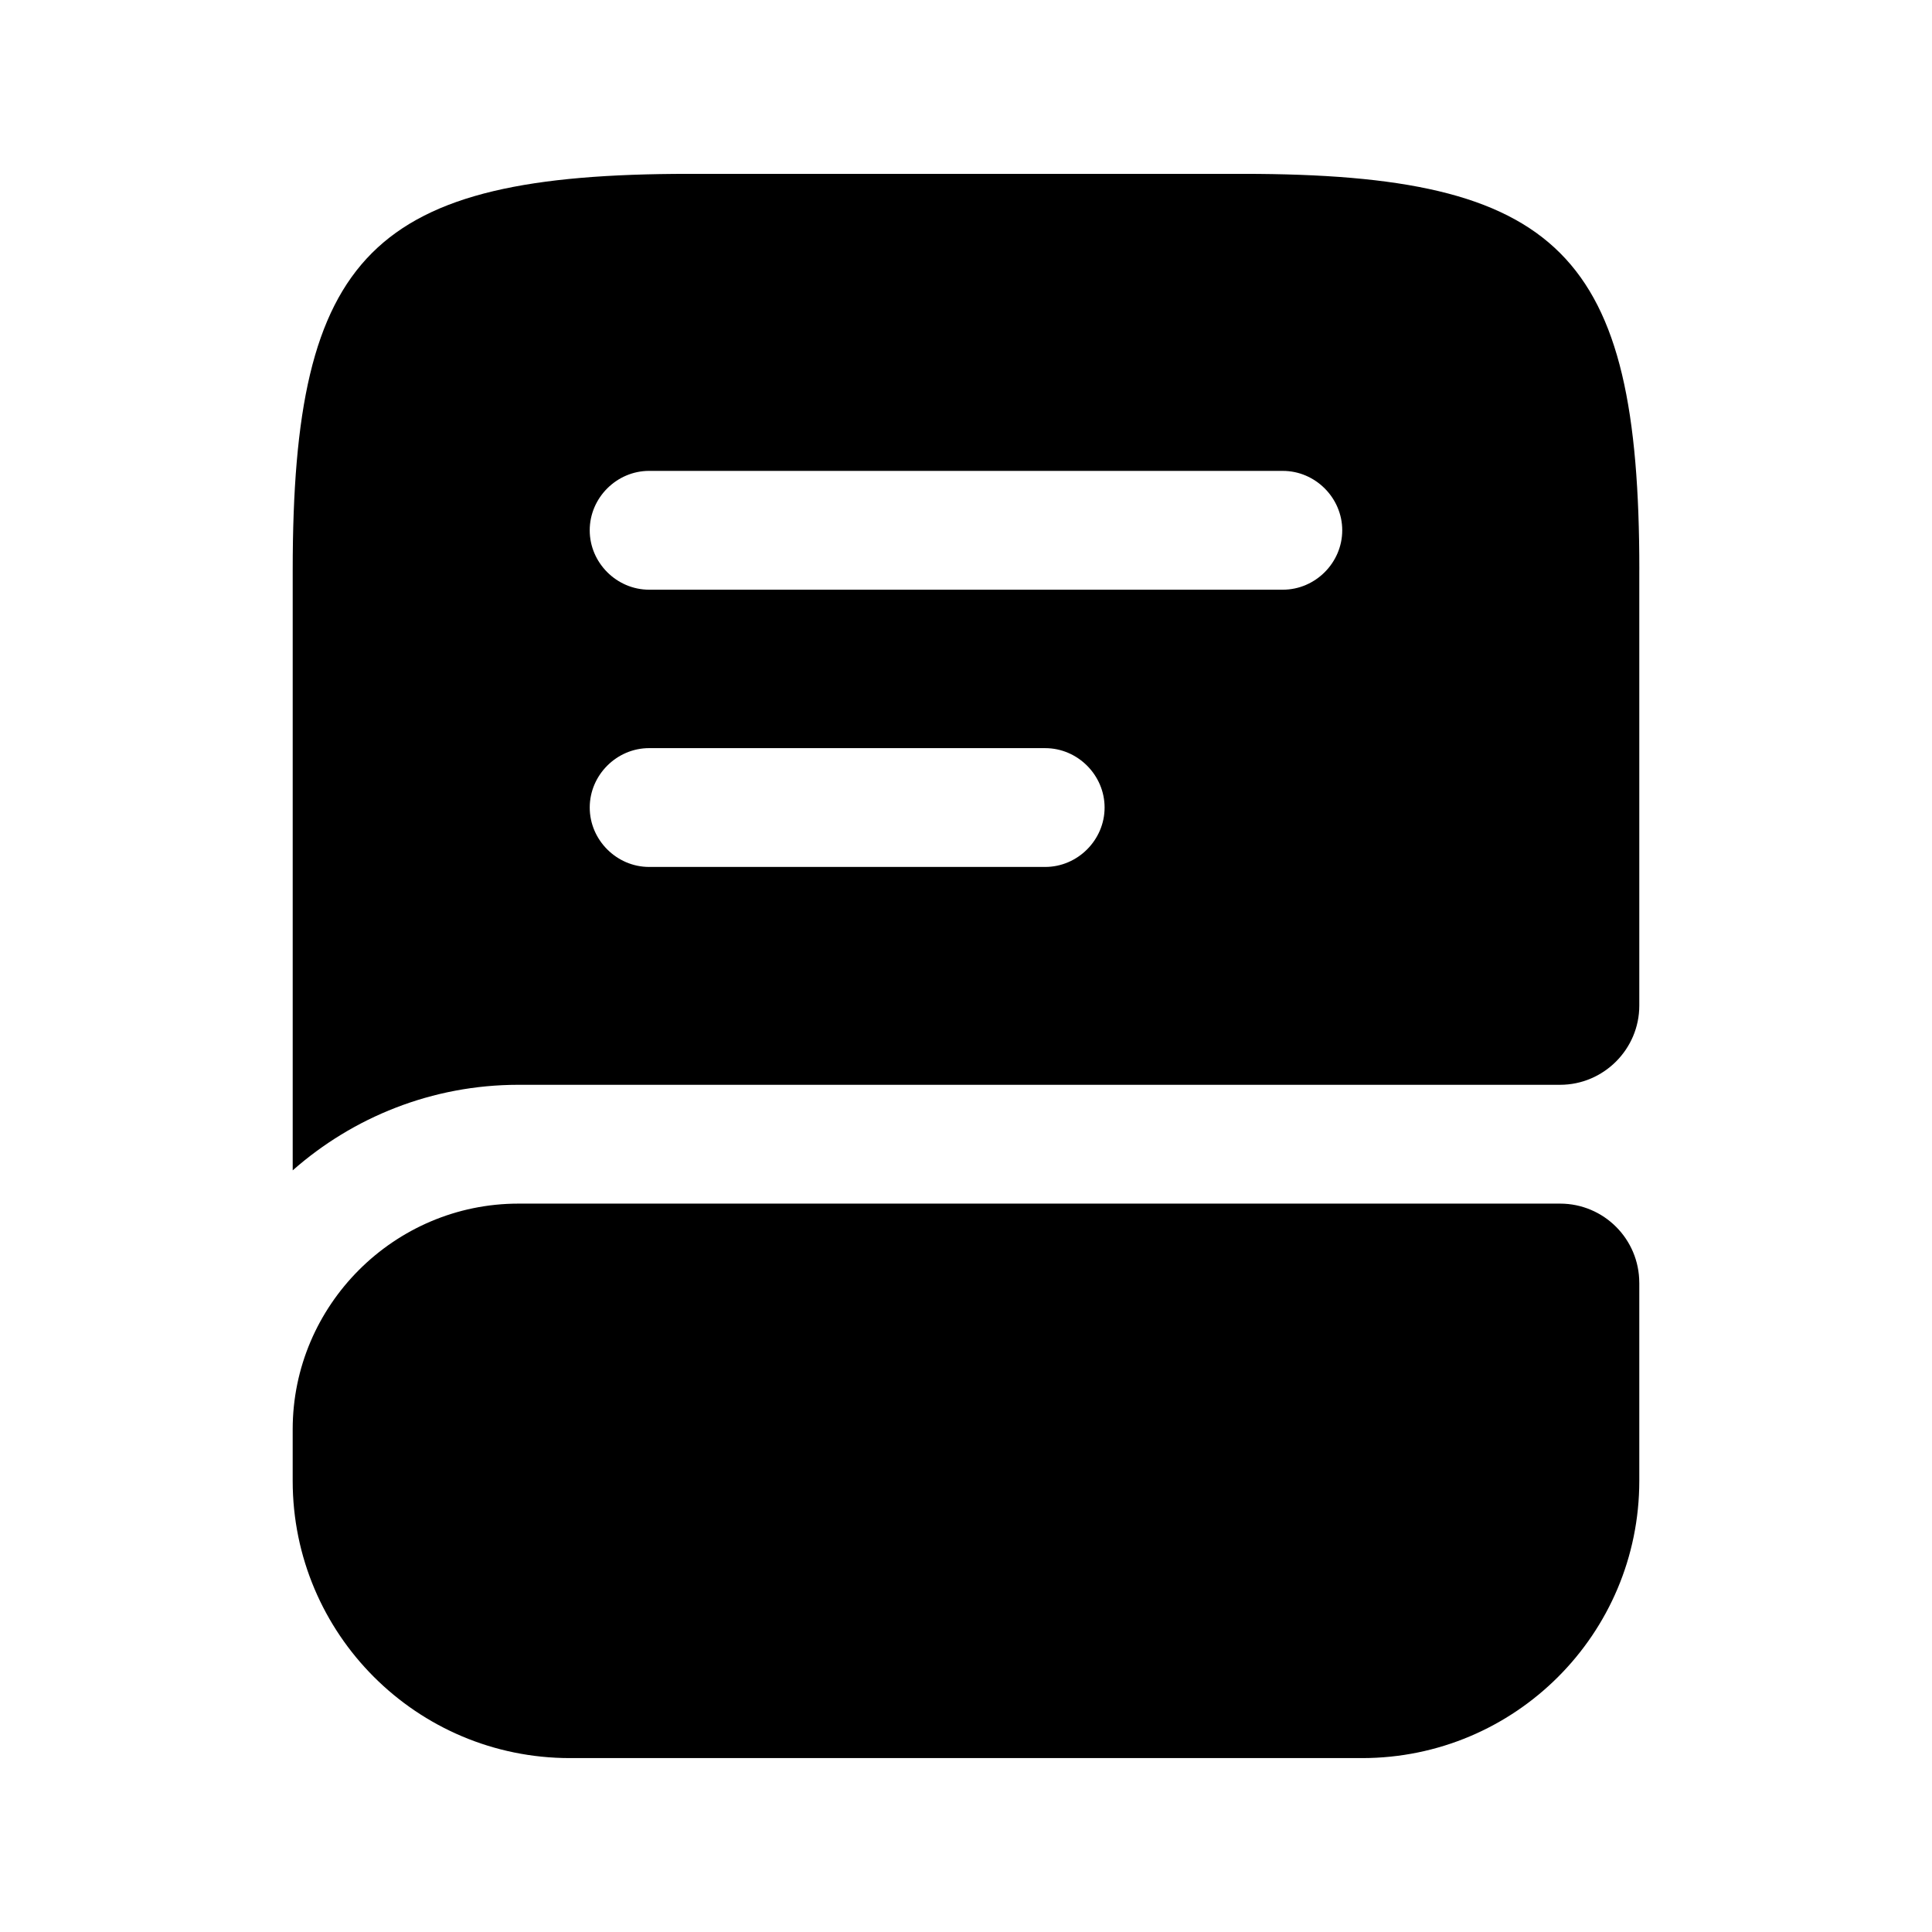
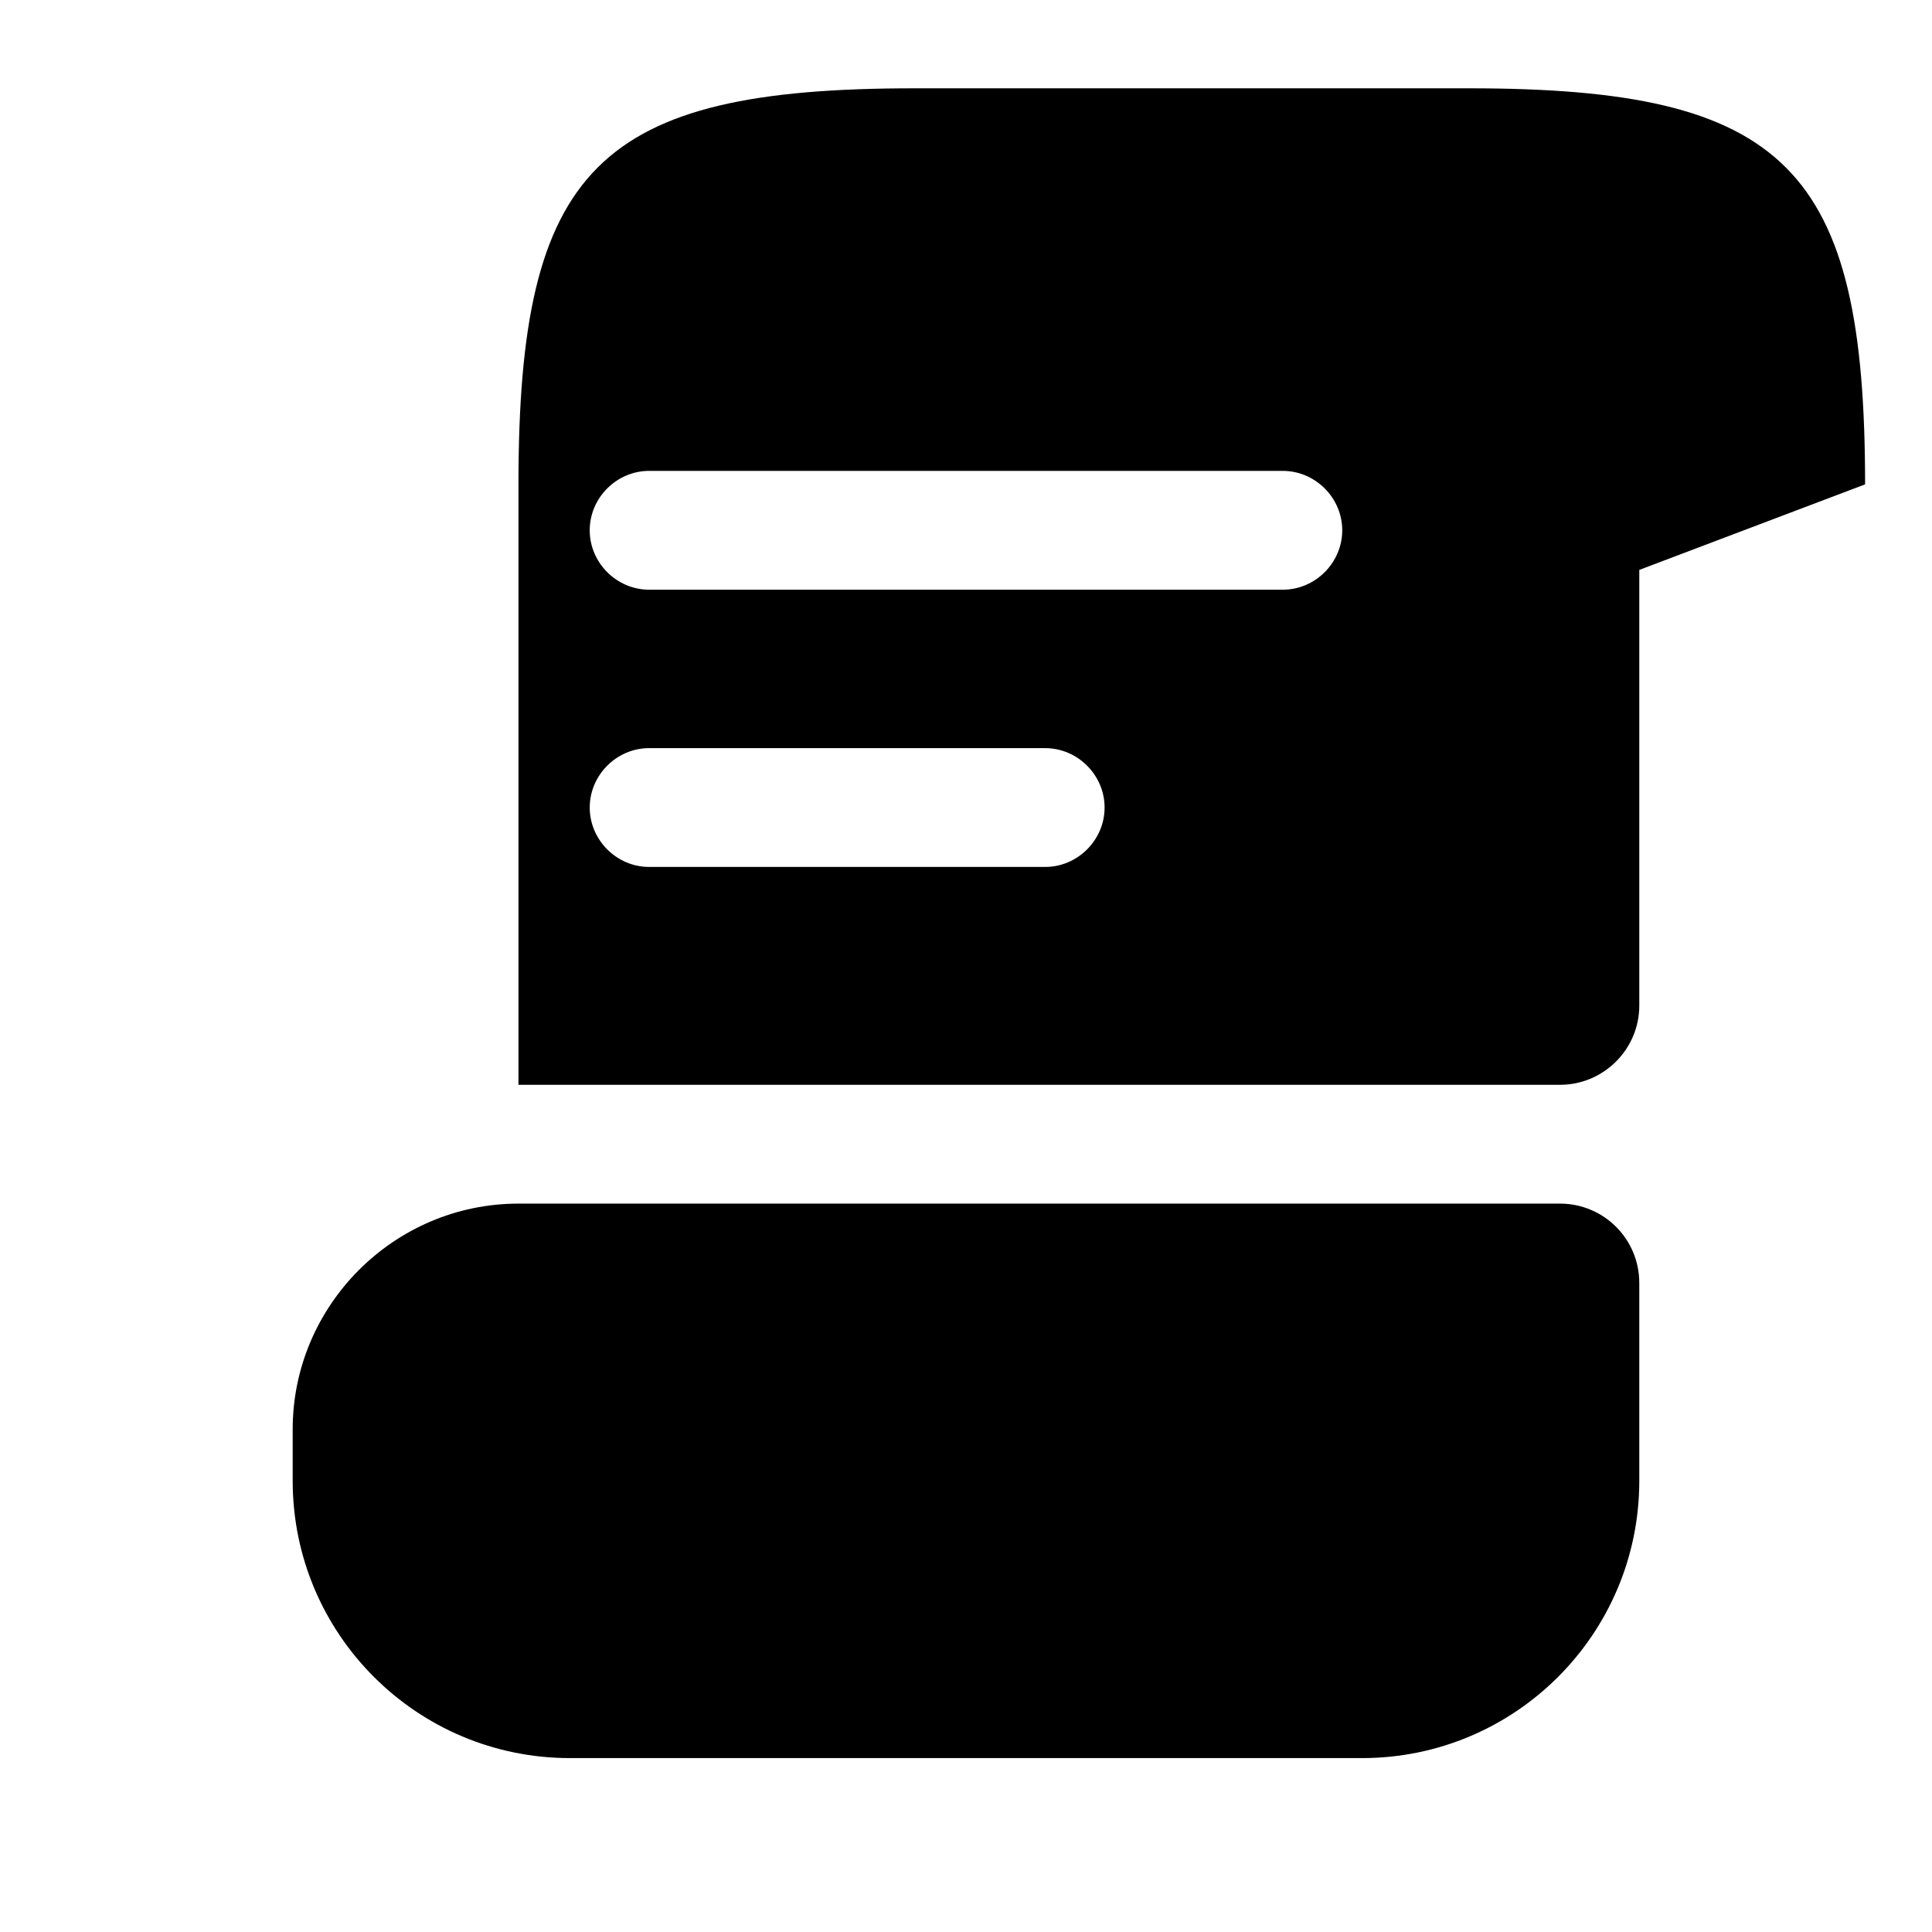
<svg xmlns="http://www.w3.org/2000/svg" fill="#000000" width="800px" height="800px" version="1.1" viewBox="144 144 512 512">
-   <path d="m578.43 483.96v52.48c0 40.578-32.895 73.473-73.473 73.473h-209.92c-40.578 0-73.473-32.895-73.473-73.473v-13.645c0-32.906 26.922-59.824 59.828-59.824h276.04c11.594 0 20.992 9.395 20.992 20.988zm0-188.93v115.46c0 11.547-9.445 20.992-20.992 20.992h-276.04c-22.883 0-43.875 8.605-59.828 22.672v-159.12c0-83.969 20.992-104.96 104.96-104.96h146.95c83.965 0 104.96 20.992 104.96 104.96zm-141.7 62.977c0-8.605-7.137-15.742-15.742-15.742l-104.96-0.004c-8.605 0-15.742 7.137-15.742 15.742-0.004 8.609 7.137 15.746 15.742 15.746h104.96c8.605 0 15.742-7.137 15.742-15.742zm62.977-73.473c0-8.605-7.137-15.742-15.742-15.742l-167.94-0.004c-8.605 0-15.742 7.137-15.742 15.742-0.004 8.609 7.137 15.746 15.742 15.746h167.94c8.605 0 15.742-7.137 15.742-15.742z" />
+   <path d="m578.43 483.96v52.48c0 40.578-32.895 73.473-73.473 73.473h-209.92c-40.578 0-73.473-32.895-73.473-73.473v-13.645c0-32.906 26.922-59.824 59.828-59.824h276.04c11.594 0 20.992 9.395 20.992 20.988zm0-188.93v115.46c0 11.547-9.445 20.992-20.992 20.992h-276.04v-159.12c0-83.969 20.992-104.96 104.96-104.96h146.95c83.965 0 104.96 20.992 104.96 104.96zm-141.7 62.977c0-8.605-7.137-15.742-15.742-15.742l-104.96-0.004c-8.605 0-15.742 7.137-15.742 15.742-0.004 8.609 7.137 15.746 15.742 15.746h104.96c8.605 0 15.742-7.137 15.742-15.742zm62.977-73.473c0-8.605-7.137-15.742-15.742-15.742l-167.94-0.004c-8.605 0-15.742 7.137-15.742 15.742-0.004 8.609 7.137 15.746 15.742 15.746h167.94c8.605 0 15.742-7.137 15.742-15.742z" />
</svg>